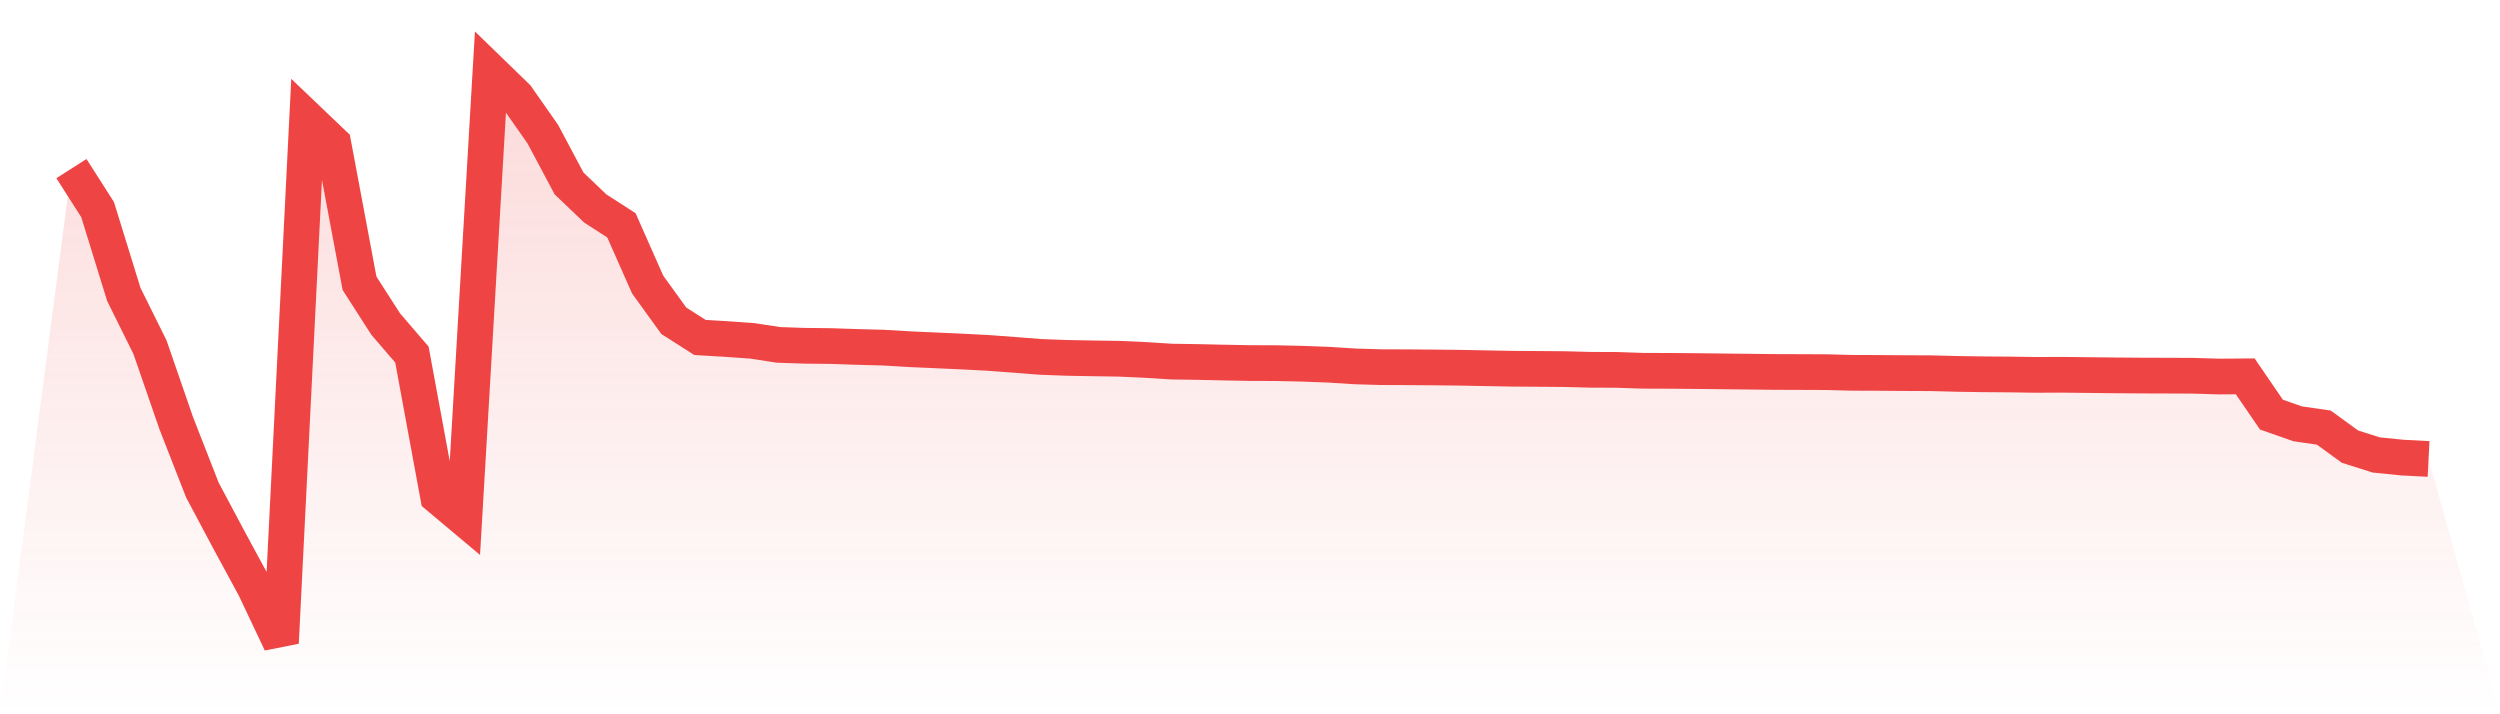
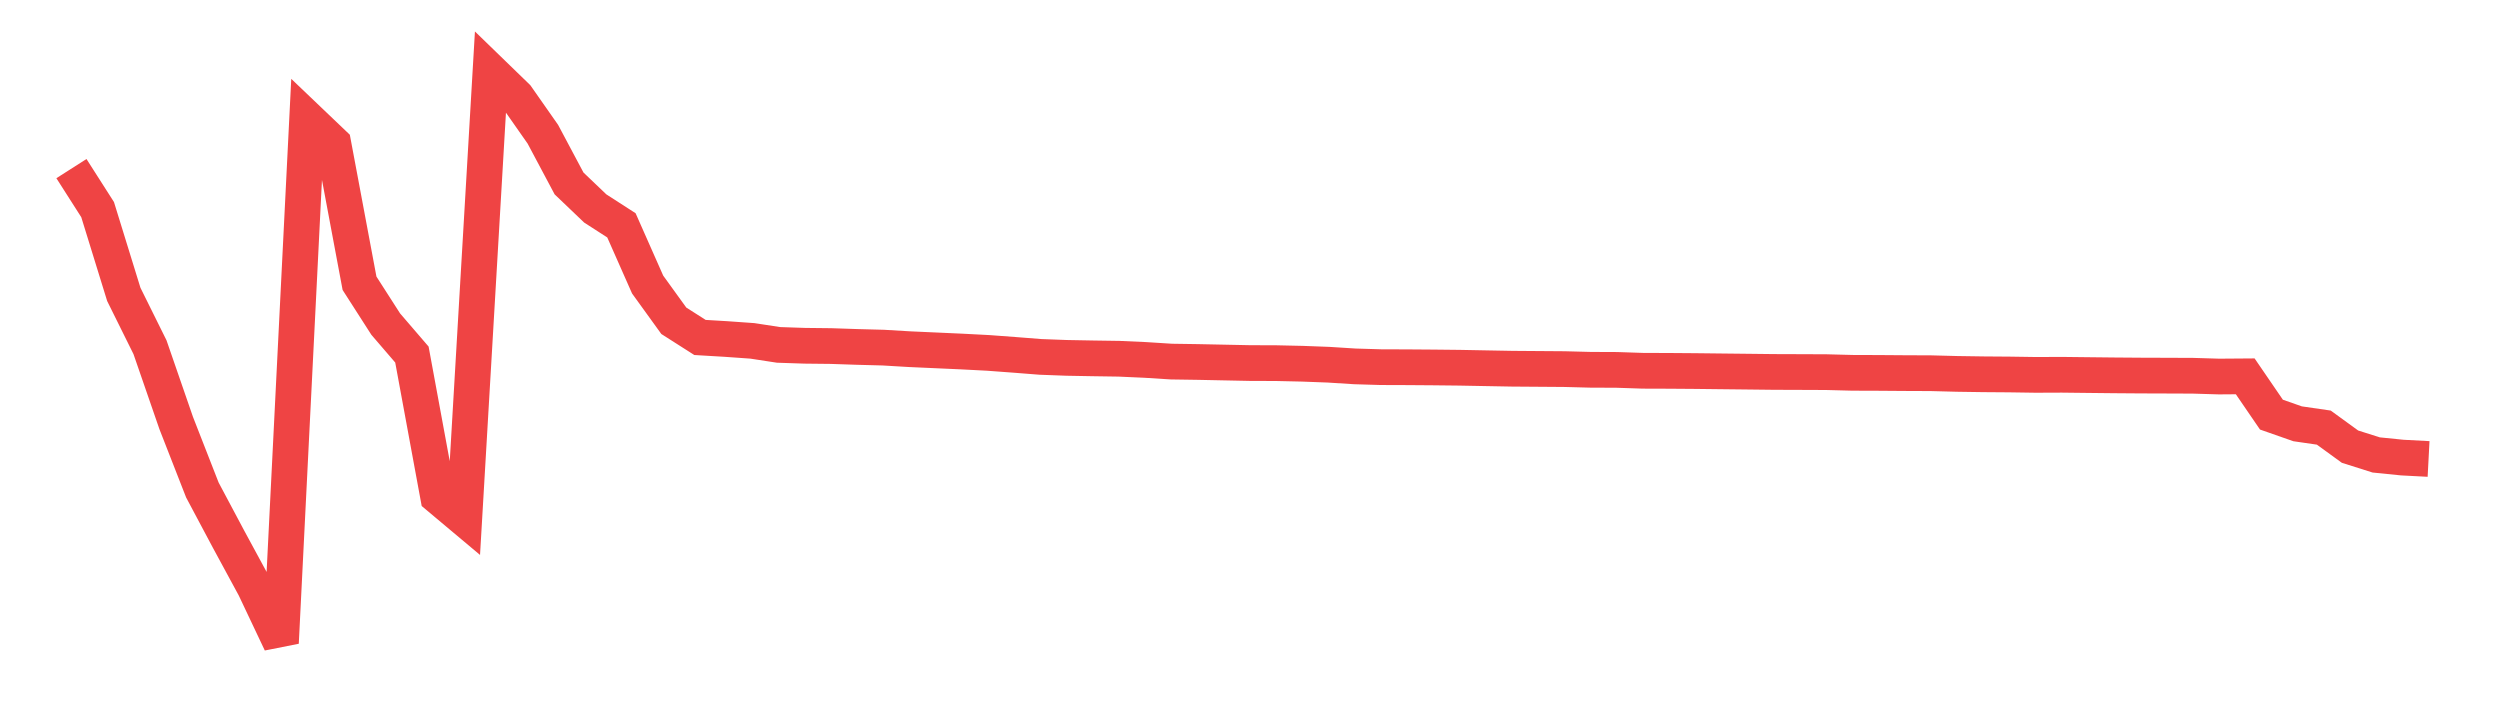
<svg xmlns="http://www.w3.org/2000/svg" viewBox="0 0 140 40">
  <defs>
    <linearGradient id="gradient" x1="0" x2="0" y1="0" y2="1">
      <stop offset="0%" stop-color="#ef4444" stop-opacity="0.2" />
      <stop offset="100%" stop-color="#ef4444" stop-opacity="0" />
    </linearGradient>
  </defs>
-   <path d="M4,9.442 L4,9.442 L5.467,11.739 L6.933,16.486 L8.4,19.445 L9.867,23.689 L11.333,27.441 L12.8,30.197 L14.267,32.904 L15.733,36 L17.2,6.647 L18.667,8.047 L20.133,15.863 L21.6,18.149 L23.067,19.855 L24.533,27.802 L26,29.032 L27.467,4 L28.933,5.422 L30.4,7.517 L31.867,10.273 L33.333,11.673 L34.8,12.619 L36.267,15.934 L37.733,17.963 L39.2,18.898 L40.667,18.985 L42.133,19.089 L43.6,19.314 L45.067,19.363 L46.533,19.379 L48,19.428 L49.467,19.467 L50.933,19.554 L52.4,19.62 L53.867,19.686 L55.333,19.762 L56.8,19.871 L58.267,19.986 L59.733,20.041 L61.2,20.068 L62.667,20.09 L64.133,20.156 L65.6,20.249 L67.067,20.271 L68.533,20.304 L70,20.331 L71.467,20.336 L72.933,20.369 L74.4,20.424 L75.867,20.517 L77.333,20.561 L78.8,20.566 L80.267,20.577 L81.733,20.593 L83.2,20.621 L84.667,20.648 L86.133,20.659 L87.6,20.67 L89.067,20.708 L90.533,20.714 L92,20.763 L93.467,20.768 L94.933,20.779 L96.4,20.796 L97.867,20.812 L99.333,20.829 L100.8,20.834 L102.267,20.84 L103.733,20.878 L105.2,20.883 L106.667,20.894 L108.133,20.9 L109.6,20.938 L111.067,20.96 L112.533,20.971 L114,20.993 L115.467,20.987 L116.933,21.004 L118.4,21.02 L119.867,21.031 L121.333,21.036 L122.8,21.042 L124.267,21.086 L125.733,21.075 L127.2,23.219 L128.667,23.733 L130.133,23.946 L131.6,25.012 L133.067,25.477 L134.533,25.625 L136,25.702 L140,40 L0,40 z" fill="url(#gradient)" />
-   <path d="M4,9.442 L4,9.442 L5.467,11.739 L6.933,16.486 L8.4,19.445 L9.867,23.689 L11.333,27.441 L12.8,30.197 L14.267,32.904 L15.733,36 L17.2,6.647 L18.667,8.047 L20.133,15.863 L21.6,18.149 L23.067,19.855 L24.533,27.802 L26,29.032 L27.467,4 L28.933,5.422 L30.4,7.517 L31.867,10.273 L33.333,11.673 L34.8,12.619 L36.267,15.934 L37.733,17.963 L39.2,18.898 L40.667,18.985 L42.133,19.089 L43.6,19.314 L45.067,19.363 L46.533,19.379 L48,19.428 L49.467,19.467 L50.933,19.554 L52.4,19.62 L53.867,19.686 L55.333,19.762 L56.8,19.871 L58.267,19.986 L59.733,20.041 L61.2,20.068 L62.667,20.09 L64.133,20.156 L65.6,20.249 L67.067,20.271 L68.533,20.304 L70,20.331 L71.467,20.336 L72.933,20.369 L74.4,20.424 L75.867,20.517 L77.333,20.561 L78.8,20.566 L80.267,20.577 L81.733,20.593 L83.2,20.621 L84.667,20.648 L86.133,20.659 L87.6,20.67 L89.067,20.708 L90.533,20.714 L92,20.763 L93.467,20.768 L94.933,20.779 L96.4,20.796 L97.867,20.812 L99.333,20.829 L100.8,20.834 L102.267,20.84 L103.733,20.878 L105.2,20.883 L106.667,20.894 L108.133,20.9 L109.6,20.938 L111.067,20.96 L112.533,20.971 L114,20.993 L115.467,20.987 L116.933,21.004 L118.4,21.02 L119.867,21.031 L121.333,21.036 L122.8,21.042 L124.267,21.086 L125.733,21.075 L127.2,23.219 L128.667,23.733 L130.133,23.946 L131.6,25.012 L133.067,25.477 L134.533,25.625 L136,25.702" fill="none" stroke="#ef4444" stroke-width="2" />
+   <path d="M4,9.442 L4,9.442 L5.467,11.739 L6.933,16.486 L8.4,19.445 L9.867,23.689 L11.333,27.441 L12.8,30.197 L14.267,32.904 L15.733,36 L17.2,6.647 L18.667,8.047 L20.133,15.863 L21.6,18.149 L23.067,19.855 L24.533,27.802 L26,29.032 L27.467,4 L28.933,5.422 L30.4,7.517 L31.867,10.273 L33.333,11.673 L34.8,12.619 L36.267,15.934 L37.733,17.963 L39.2,18.898 L40.667,18.985 L42.133,19.089 L43.6,19.314 L45.067,19.363 L46.533,19.379 L48,19.428 L49.467,19.467 L50.933,19.554 L52.4,19.62 L53.867,19.686 L55.333,19.762 L56.8,19.871 L58.267,19.986 L59.733,20.041 L61.2,20.068 L62.667,20.09 L64.133,20.156 L65.6,20.249 L67.067,20.271 L70,20.331 L71.467,20.336 L72.933,20.369 L74.4,20.424 L75.867,20.517 L77.333,20.561 L78.8,20.566 L80.267,20.577 L81.733,20.593 L83.2,20.621 L84.667,20.648 L86.133,20.659 L87.6,20.67 L89.067,20.708 L90.533,20.714 L92,20.763 L93.467,20.768 L94.933,20.779 L96.4,20.796 L97.867,20.812 L99.333,20.829 L100.8,20.834 L102.267,20.84 L103.733,20.878 L105.2,20.883 L106.667,20.894 L108.133,20.9 L109.6,20.938 L111.067,20.96 L112.533,20.971 L114,20.993 L115.467,20.987 L116.933,21.004 L118.4,21.02 L119.867,21.031 L121.333,21.036 L122.8,21.042 L124.267,21.086 L125.733,21.075 L127.2,23.219 L128.667,23.733 L130.133,23.946 L131.6,25.012 L133.067,25.477 L134.533,25.625 L136,25.702" fill="none" stroke="#ef4444" stroke-width="2" />
</svg>